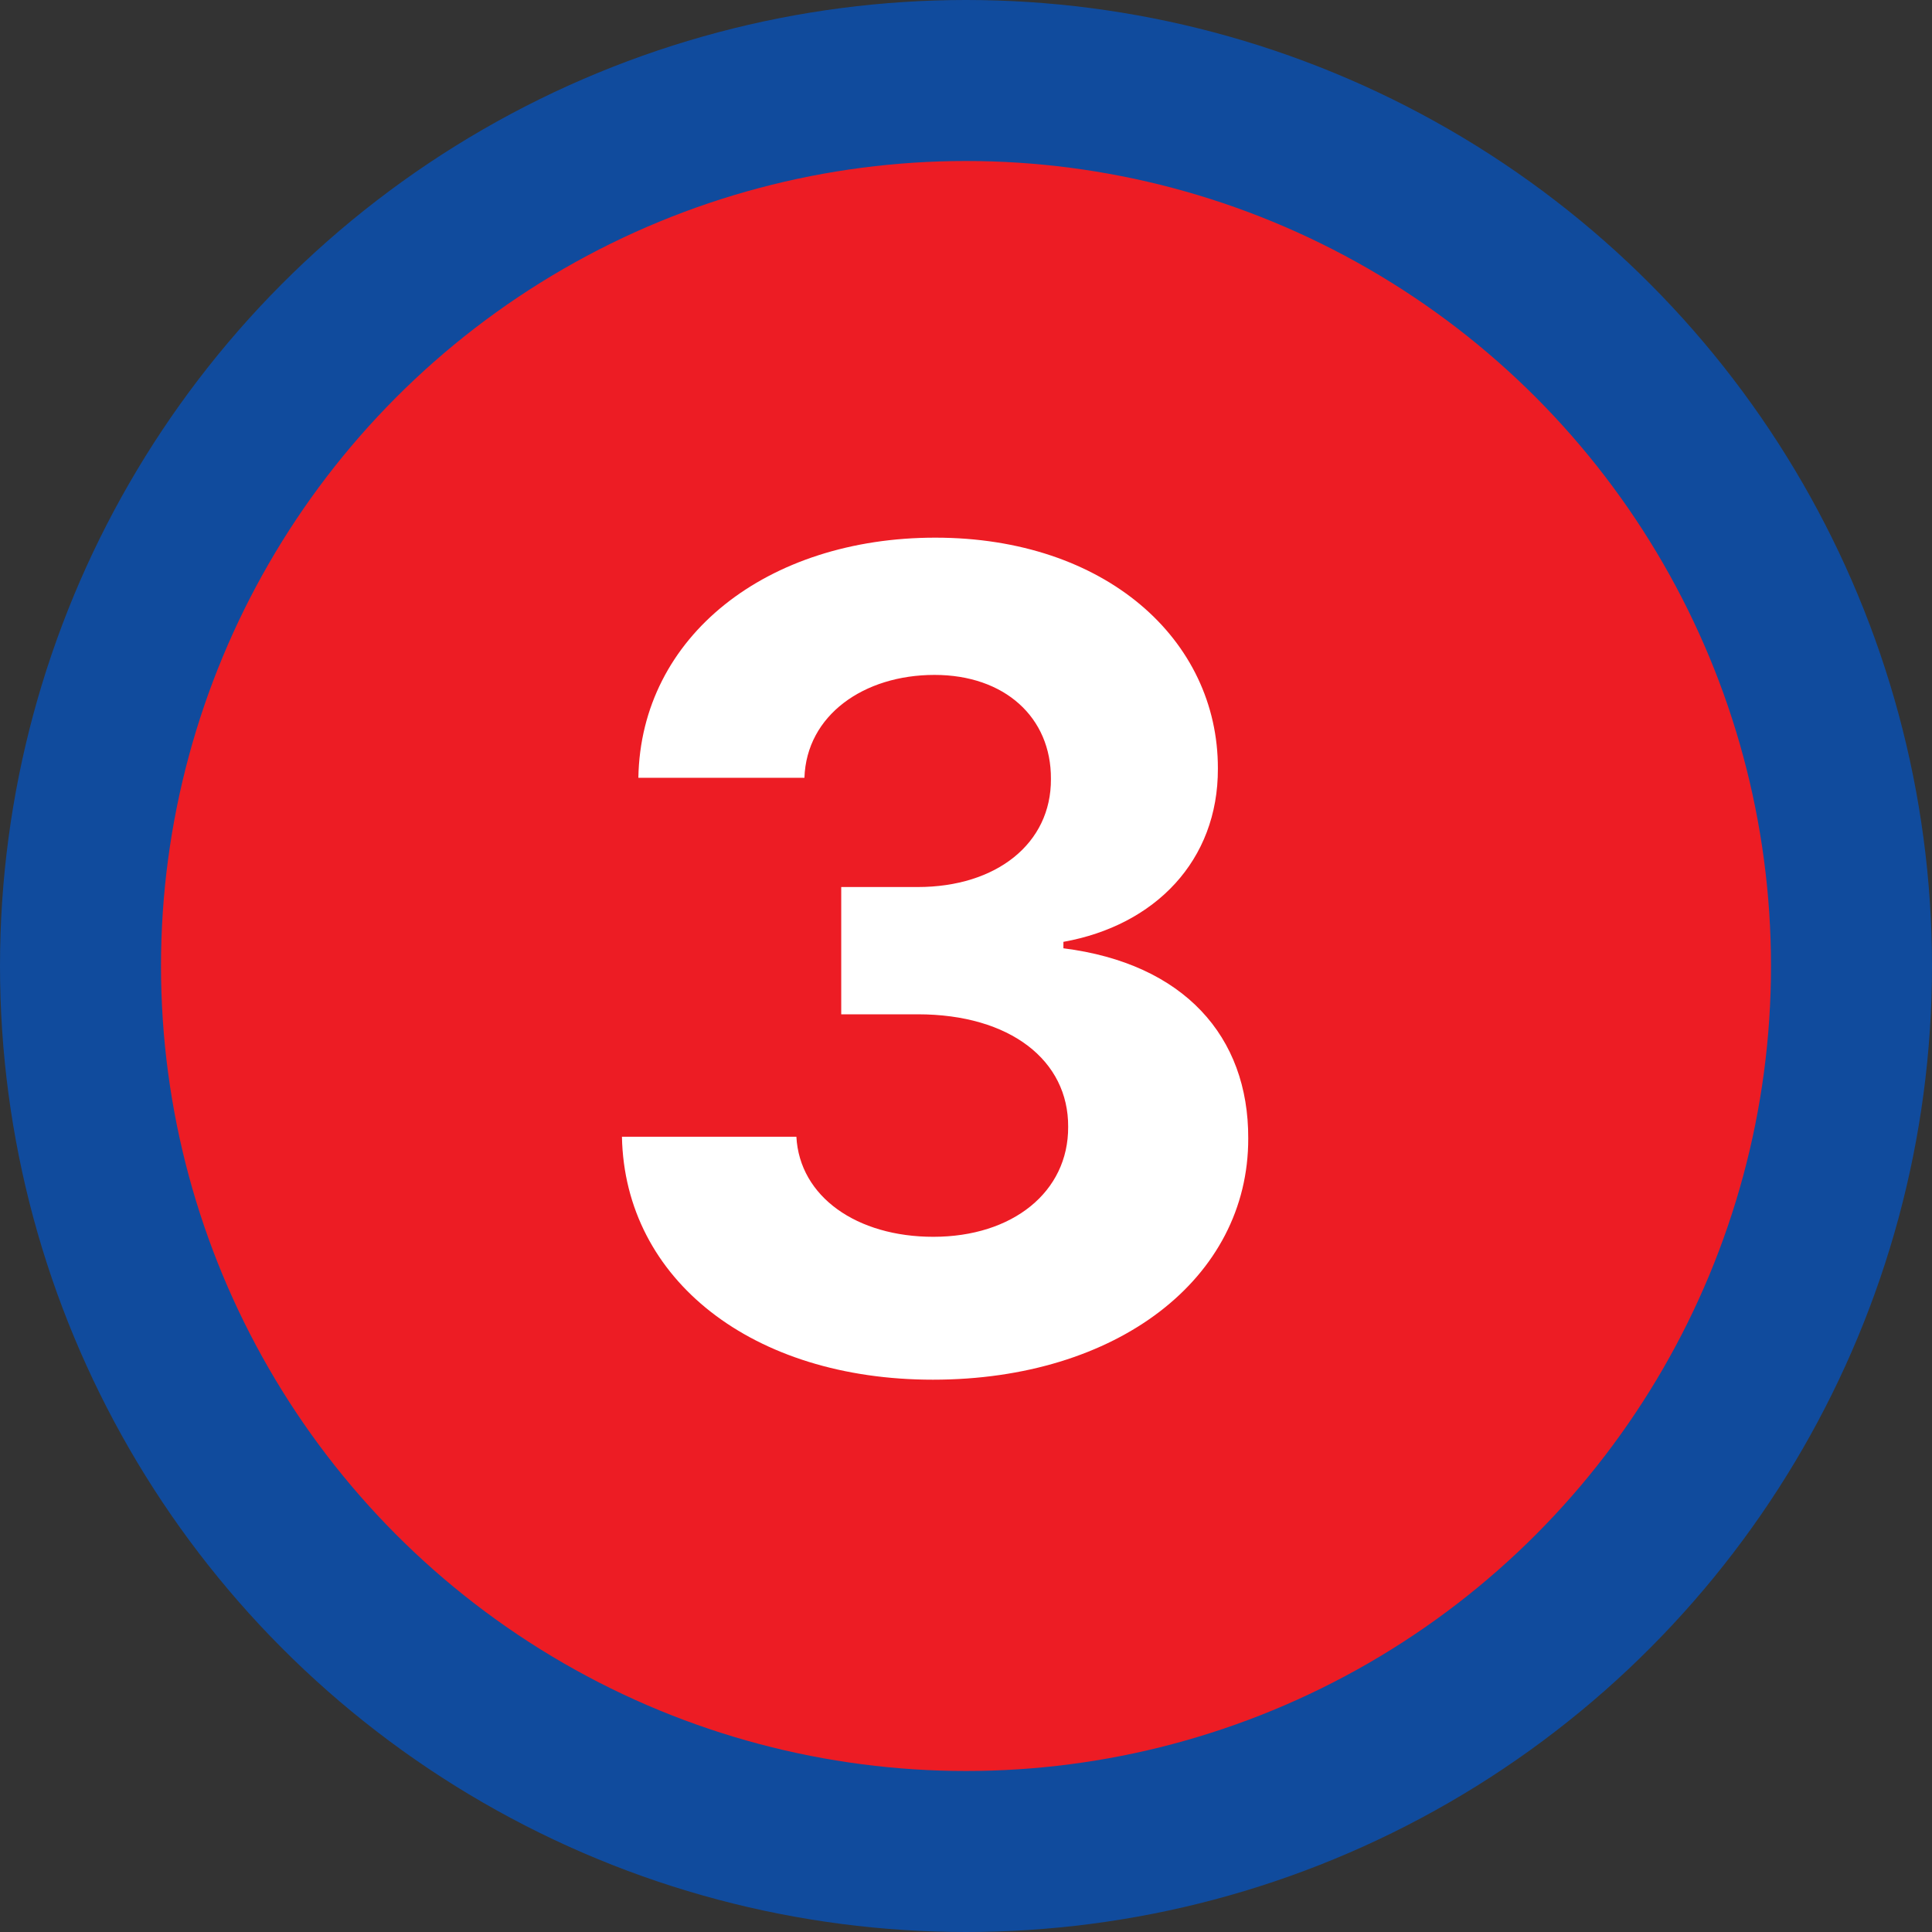
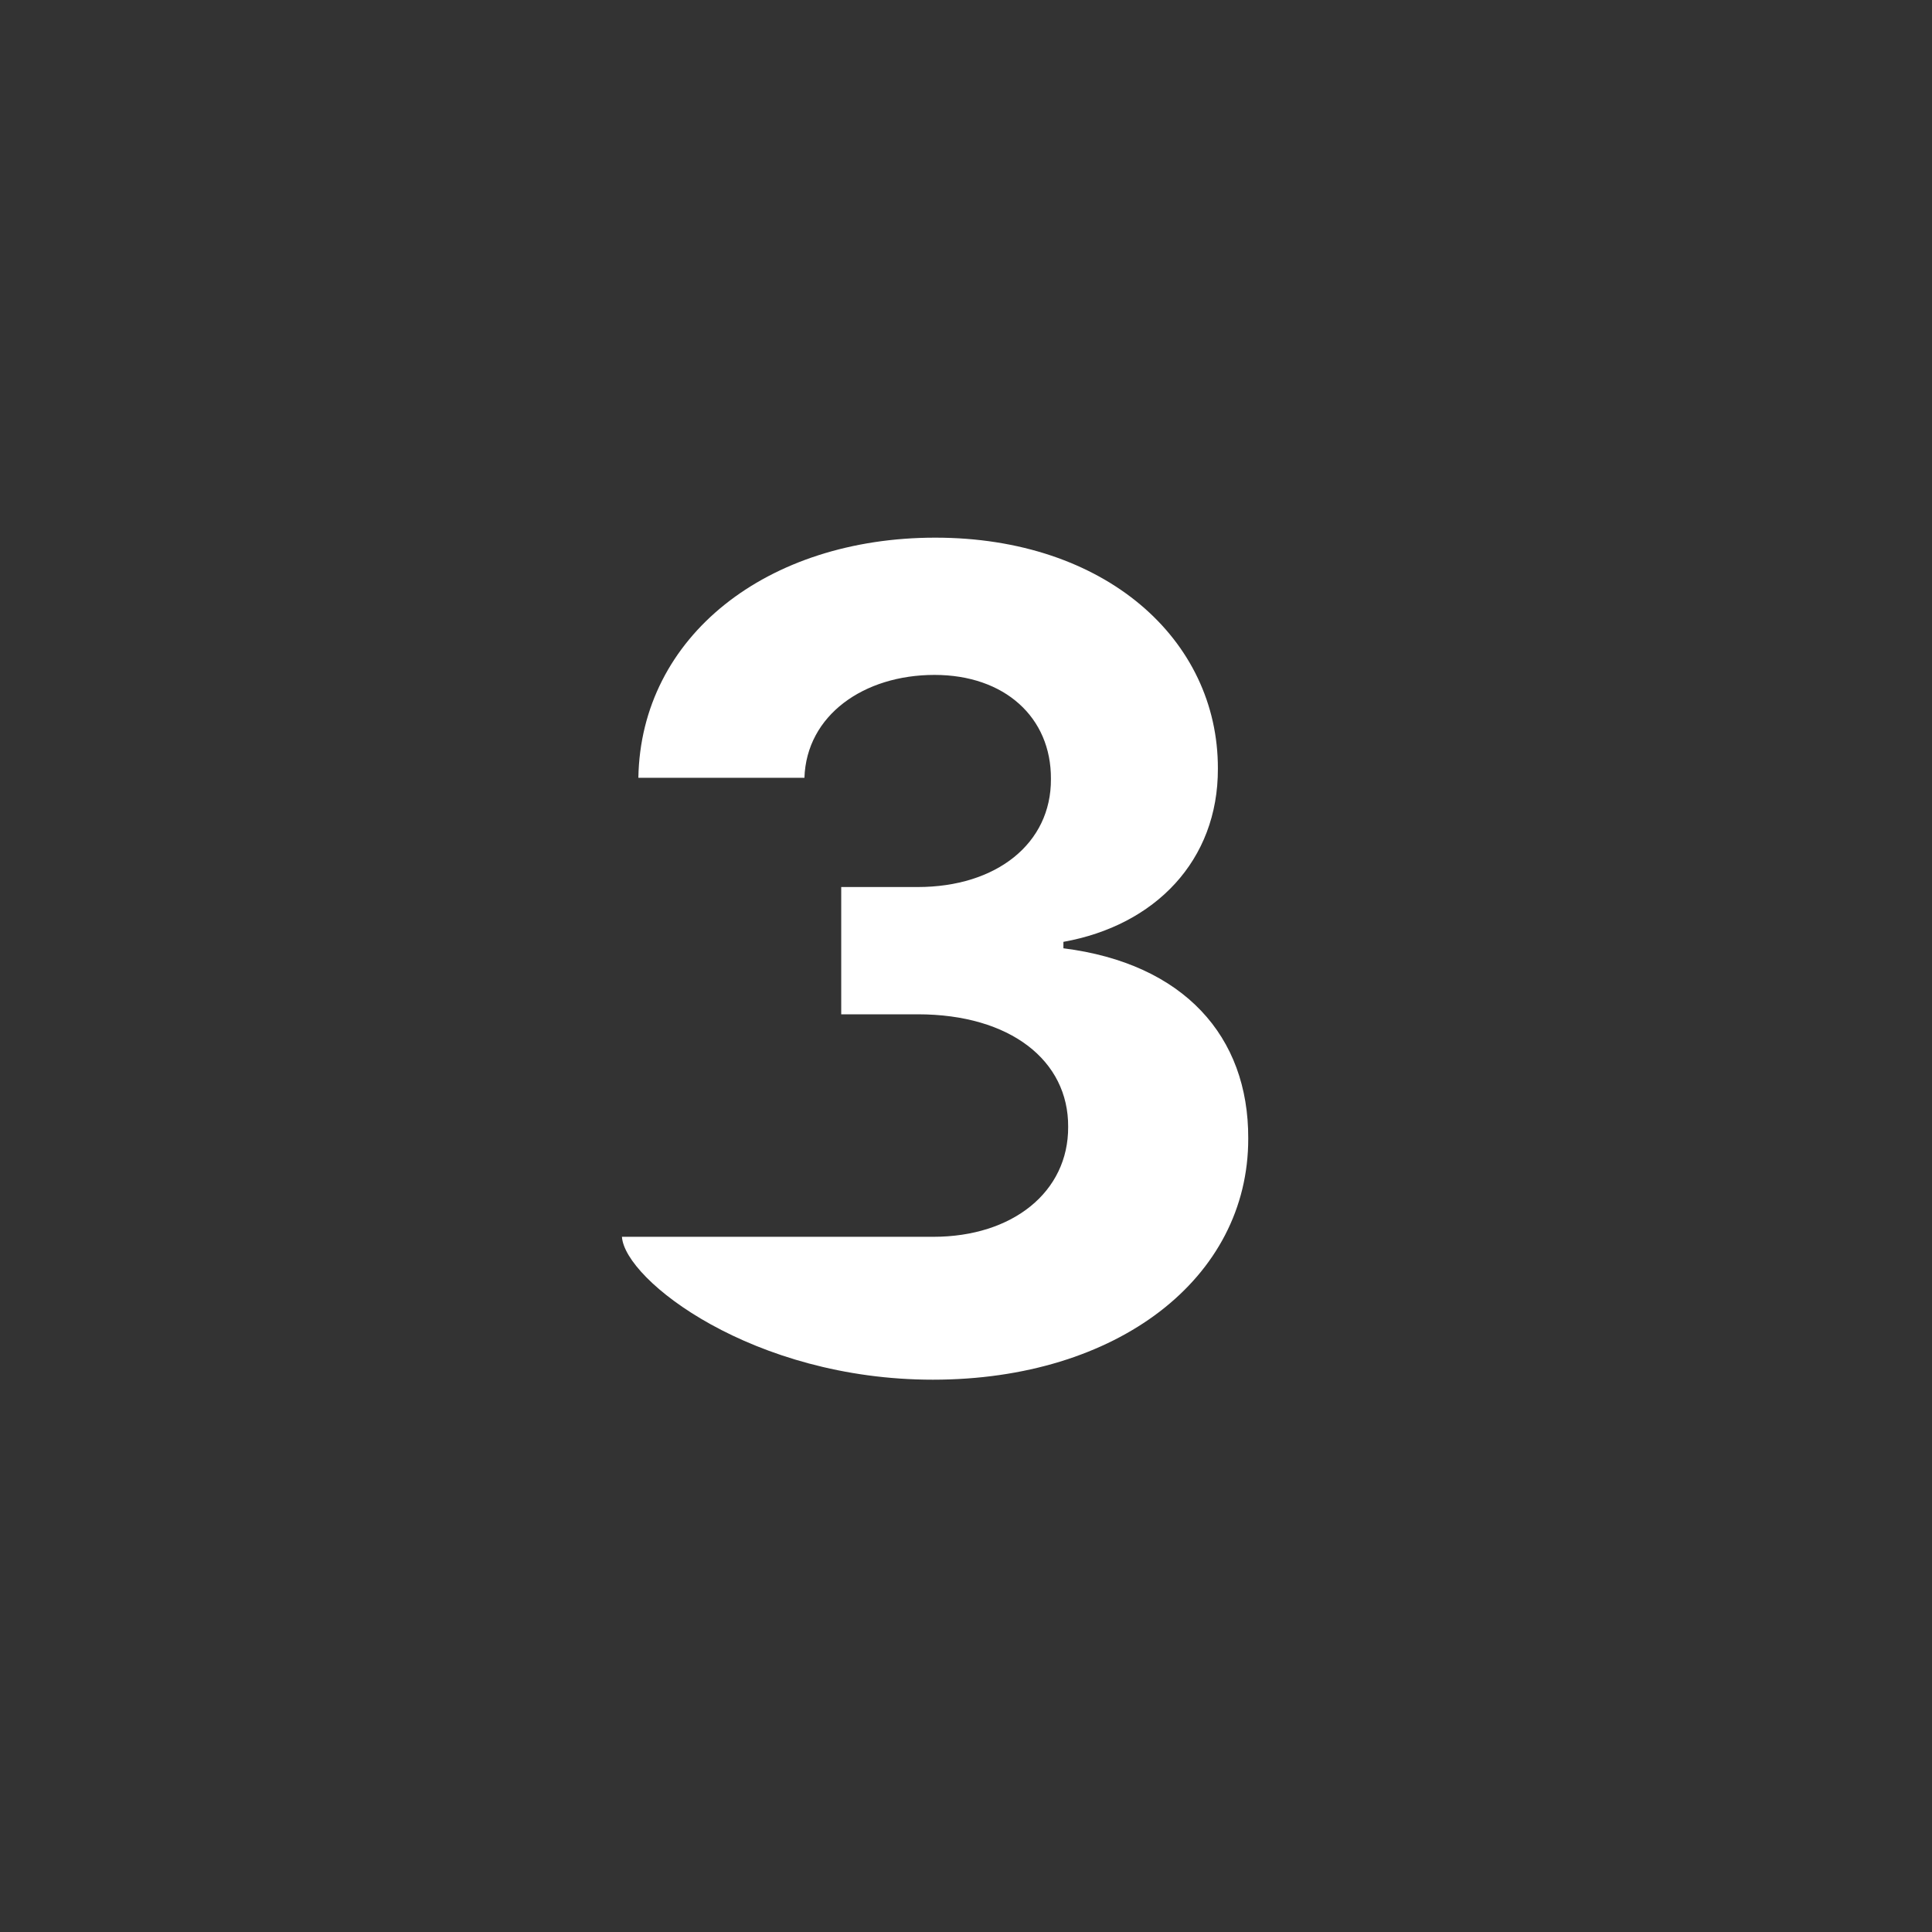
<svg xmlns="http://www.w3.org/2000/svg" width="24" height="24" viewBox="0 0 24 24" fill="none">
  <rect x="0" y="0" width="24" height="24" fill="#333333" stroke="none" />
-   <circle cx="12" cy="12" r="11" fill="#ED1C24" stroke="#104B9D" stroke-width="2" />
-   <path d="M11.589 17.139C13.876 17.139 15.511 15.881 15.506 14.141C15.511 12.874 14.706 11.969 13.21 11.78V11.7C14.348 11.496 15.133 10.691 15.129 9.548C15.133 7.942 13.727 6.679 11.619 6.679C9.531 6.679 7.96 7.902 7.93 9.662H9.993C10.018 8.886 10.729 8.384 11.609 8.384C12.479 8.384 13.06 8.911 13.055 9.677C13.06 10.477 12.379 11.019 11.4 11.019H10.45V12.6H11.4C12.553 12.6 13.274 13.177 13.269 13.997C13.274 14.807 12.578 15.364 11.594 15.364C10.644 15.364 9.933 14.867 9.893 14.121H7.726C7.761 15.901 9.352 17.139 11.589 17.139Z" fill="white" />
+   <path d="M11.589 17.139C13.876 17.139 15.511 15.881 15.506 14.141C15.511 12.874 14.706 11.969 13.21 11.78V11.7C14.348 11.496 15.133 10.691 15.129 9.548C15.133 7.942 13.727 6.679 11.619 6.679C9.531 6.679 7.96 7.902 7.93 9.662H9.993C10.018 8.886 10.729 8.384 11.609 8.384C12.479 8.384 13.06 8.911 13.055 9.677C13.06 10.477 12.379 11.019 11.4 11.019H10.45V12.6H11.4C12.553 12.6 13.274 13.177 13.269 13.997C13.274 14.807 12.578 15.364 11.594 15.364H7.726C7.761 15.901 9.352 17.139 11.589 17.139Z" fill="white" />
</svg>